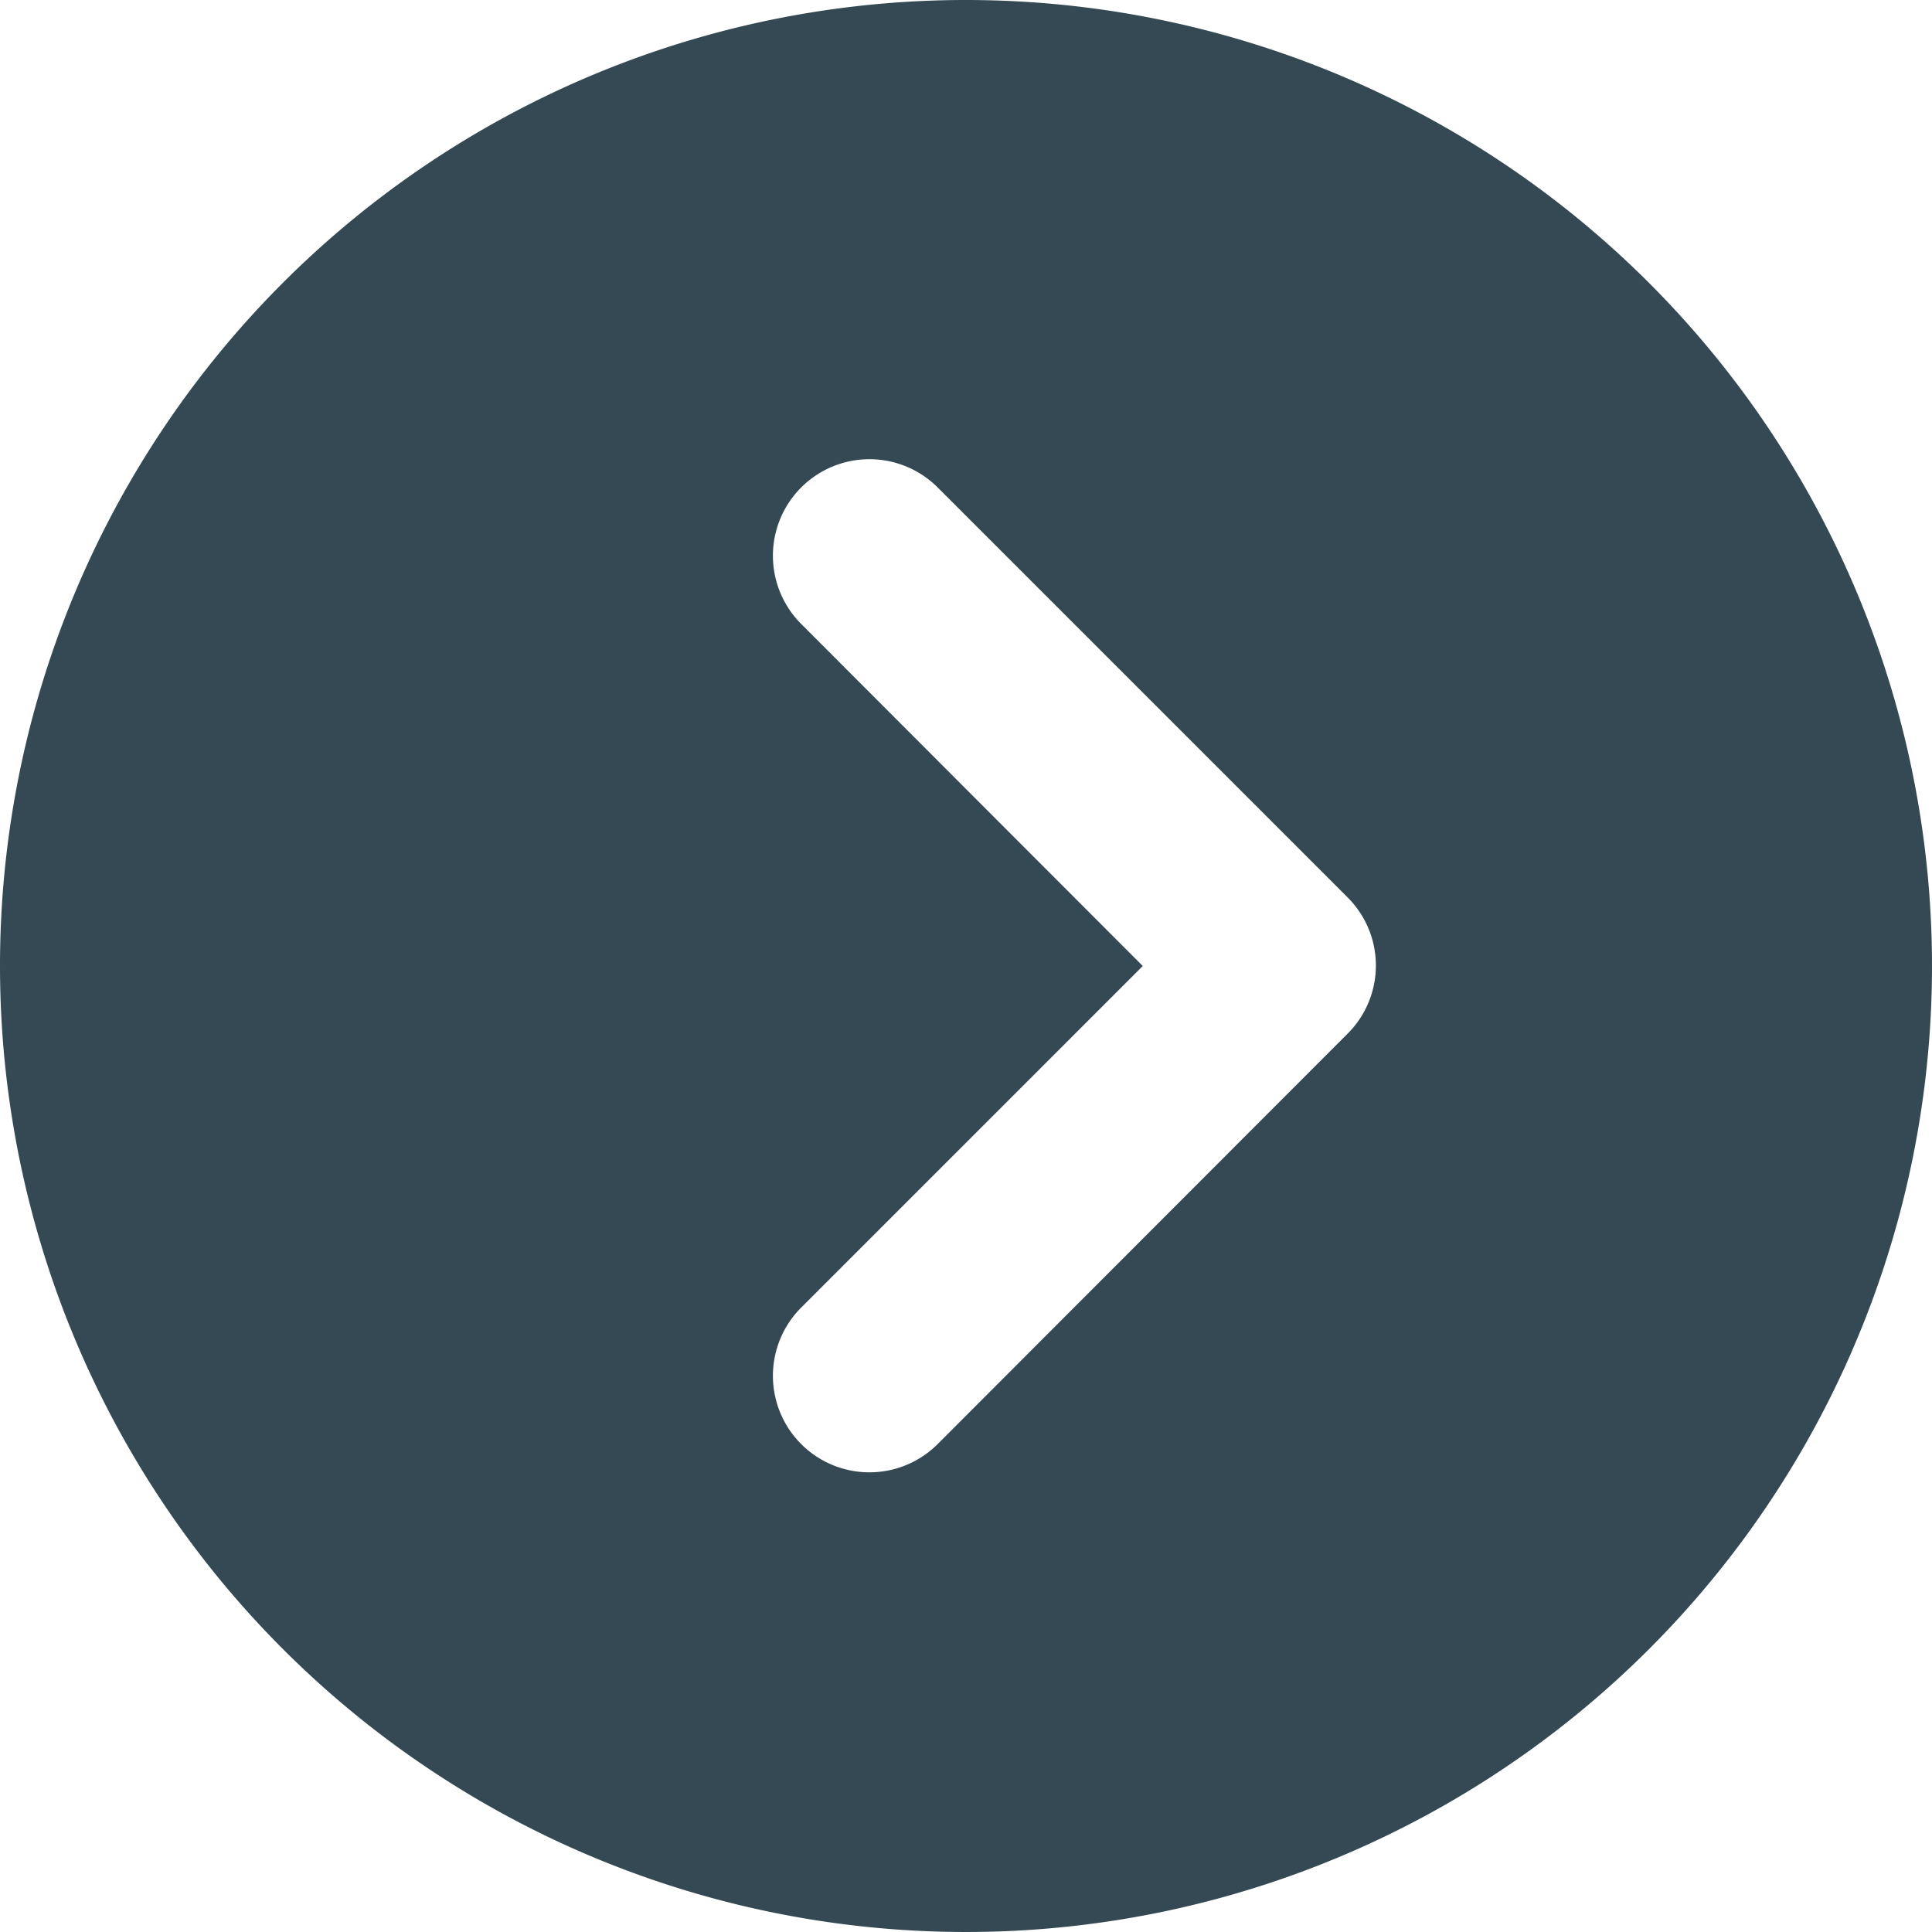
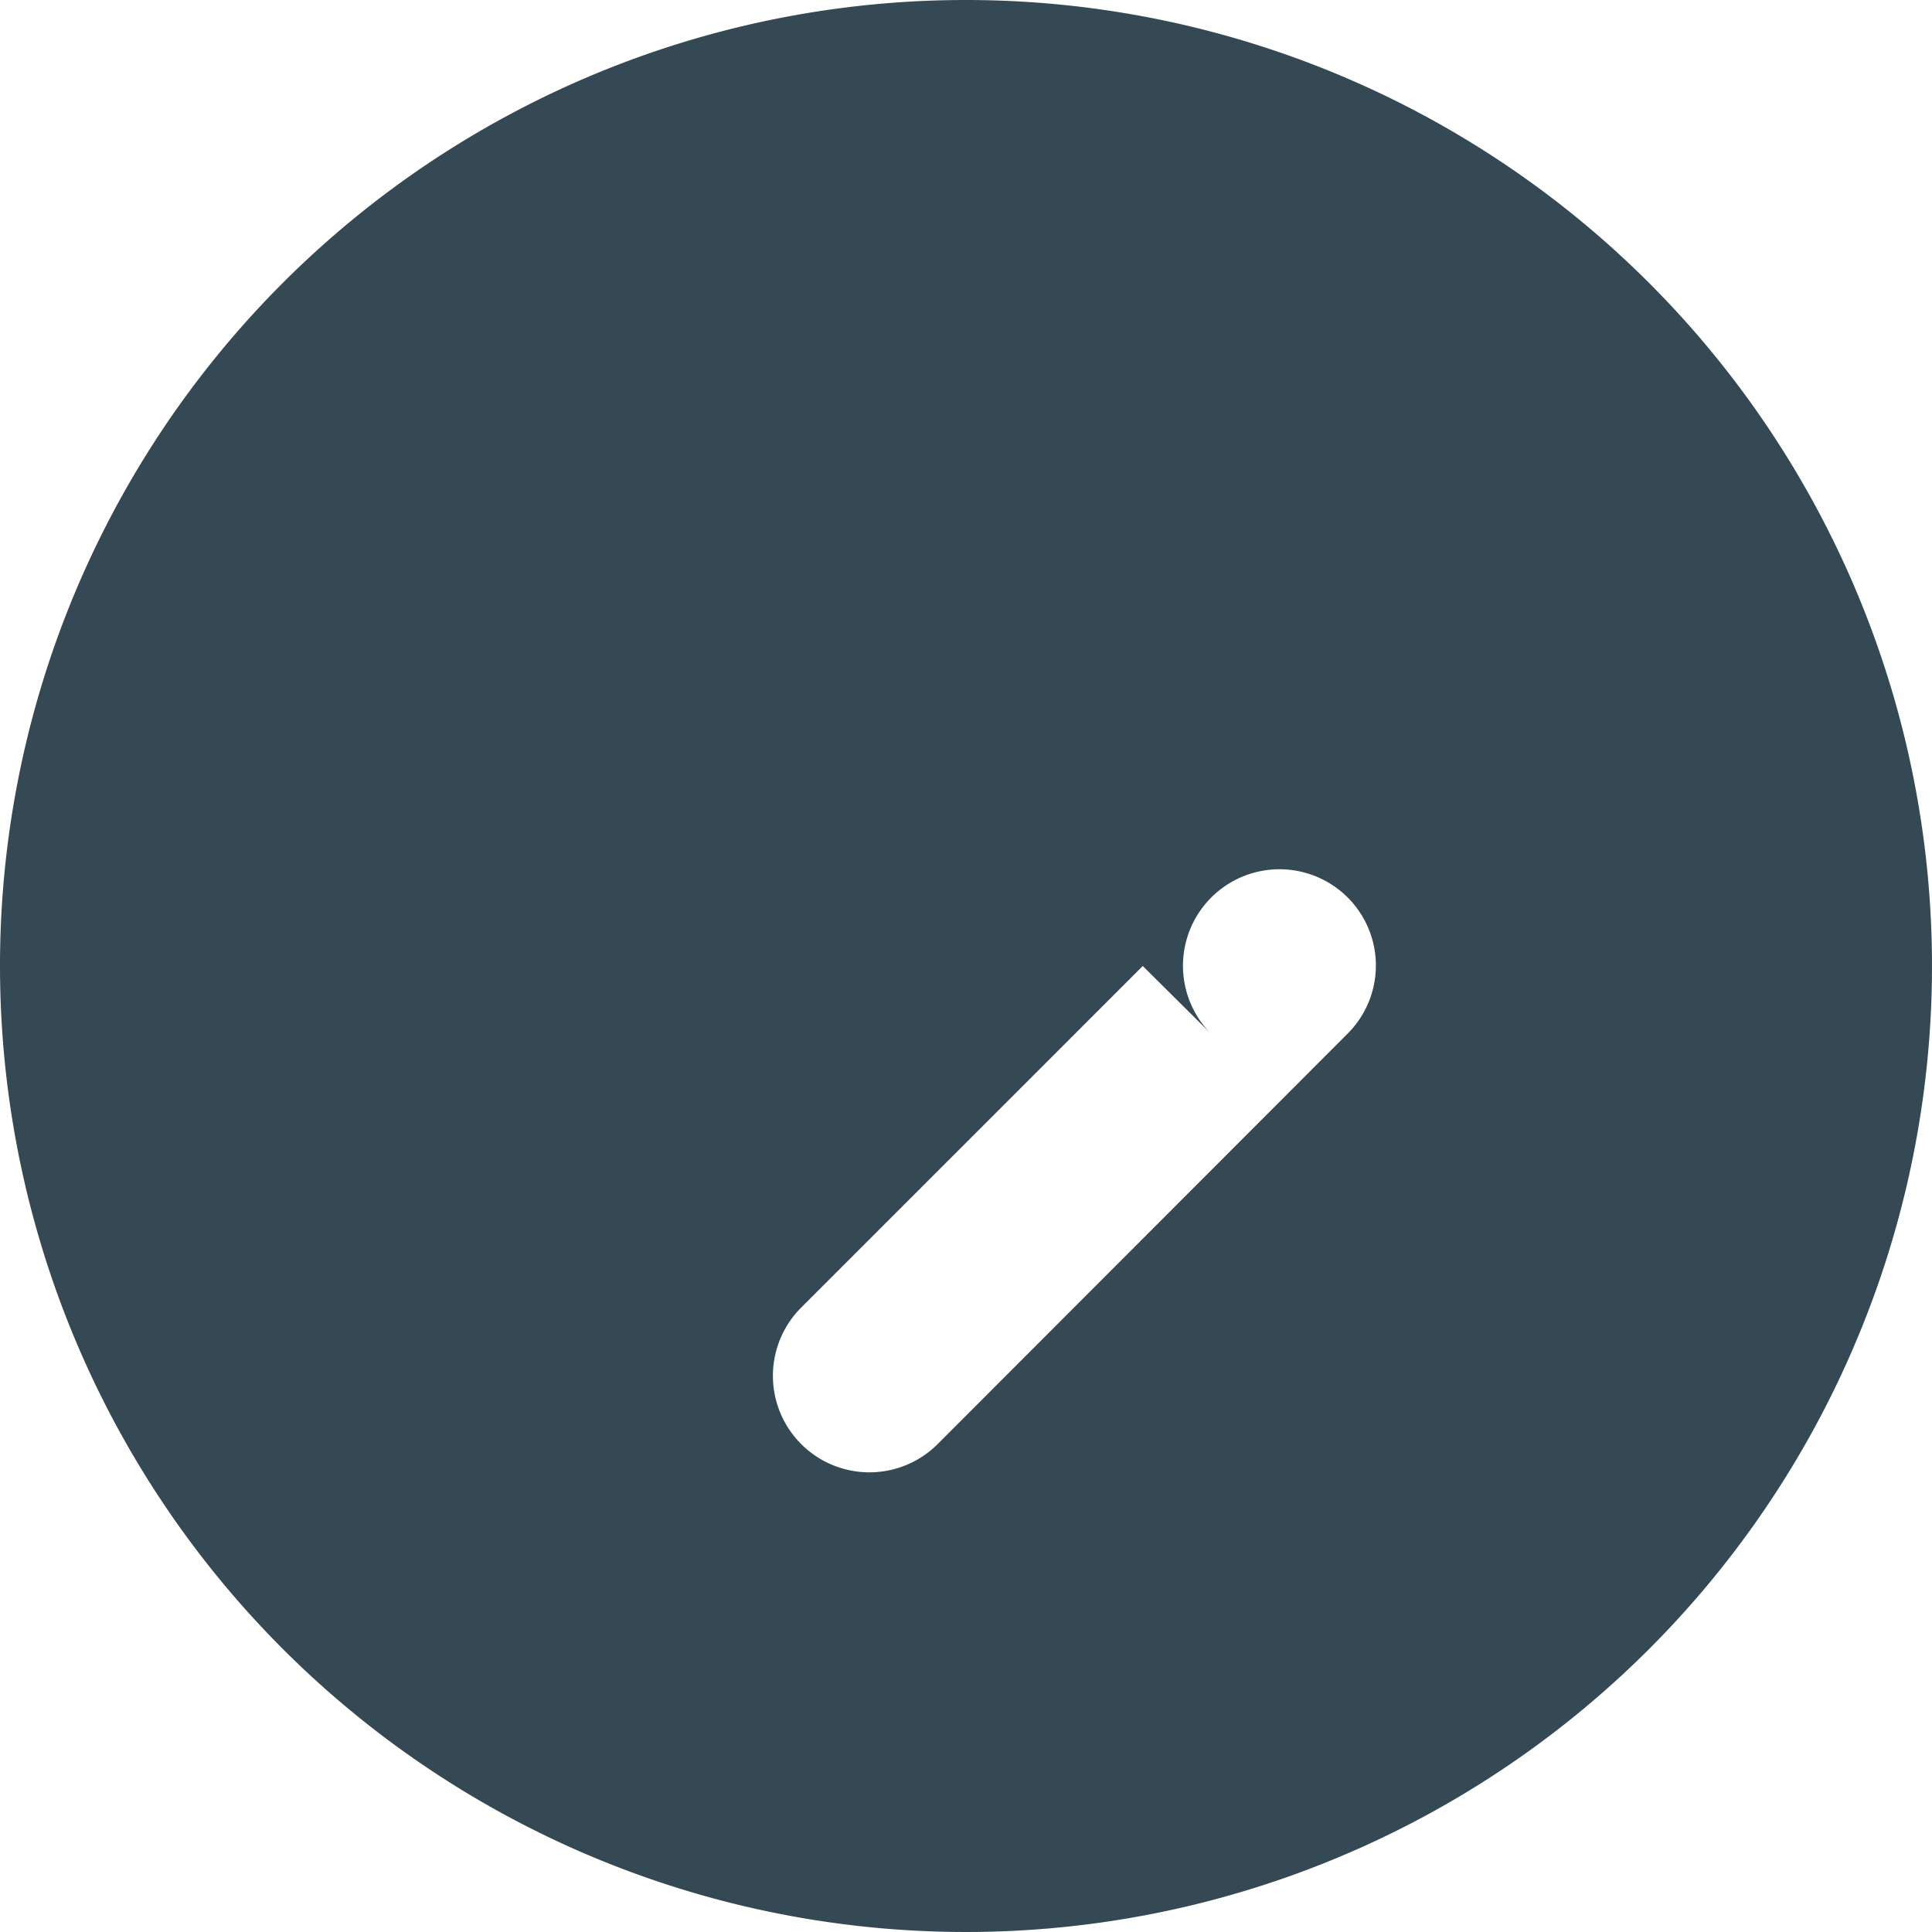
<svg xmlns="http://www.w3.org/2000/svg" width="20.646" height="20.646" viewBox="0 0 20.646 20.646">
-   <path id="Tracciato_250" data-name="Tracciato 250" d="M8.434,10.323l3.649-3.649a1.031,1.031,0,1,0-1.456-1.461L6.245,9.6a1.028,1.028,0,0,0,0,1.456l4.382,4.382a1.031,1.031,0,0,0,1.456-1.461Zm1.889,10.323A10.323,10.323,0,1,1,20.646,10.323,10.32,10.32,0,0,1,10.323,20.646Z" transform="translate(20.646 20.646) rotate(180)" fill="#344953" />
+   <path id="Tracciato_250" data-name="Tracciato 250" d="M8.434,10.323l3.649-3.649a1.031,1.031,0,1,0-1.456-1.461L6.245,9.6a1.028,1.028,0,0,0,0,1.456a1.031,1.031,0,0,0,1.456-1.461Zm1.889,10.323A10.323,10.323,0,1,1,20.646,10.323,10.32,10.32,0,0,1,10.323,20.646Z" transform="translate(20.646 20.646) rotate(180)" fill="#344953" />
</svg>